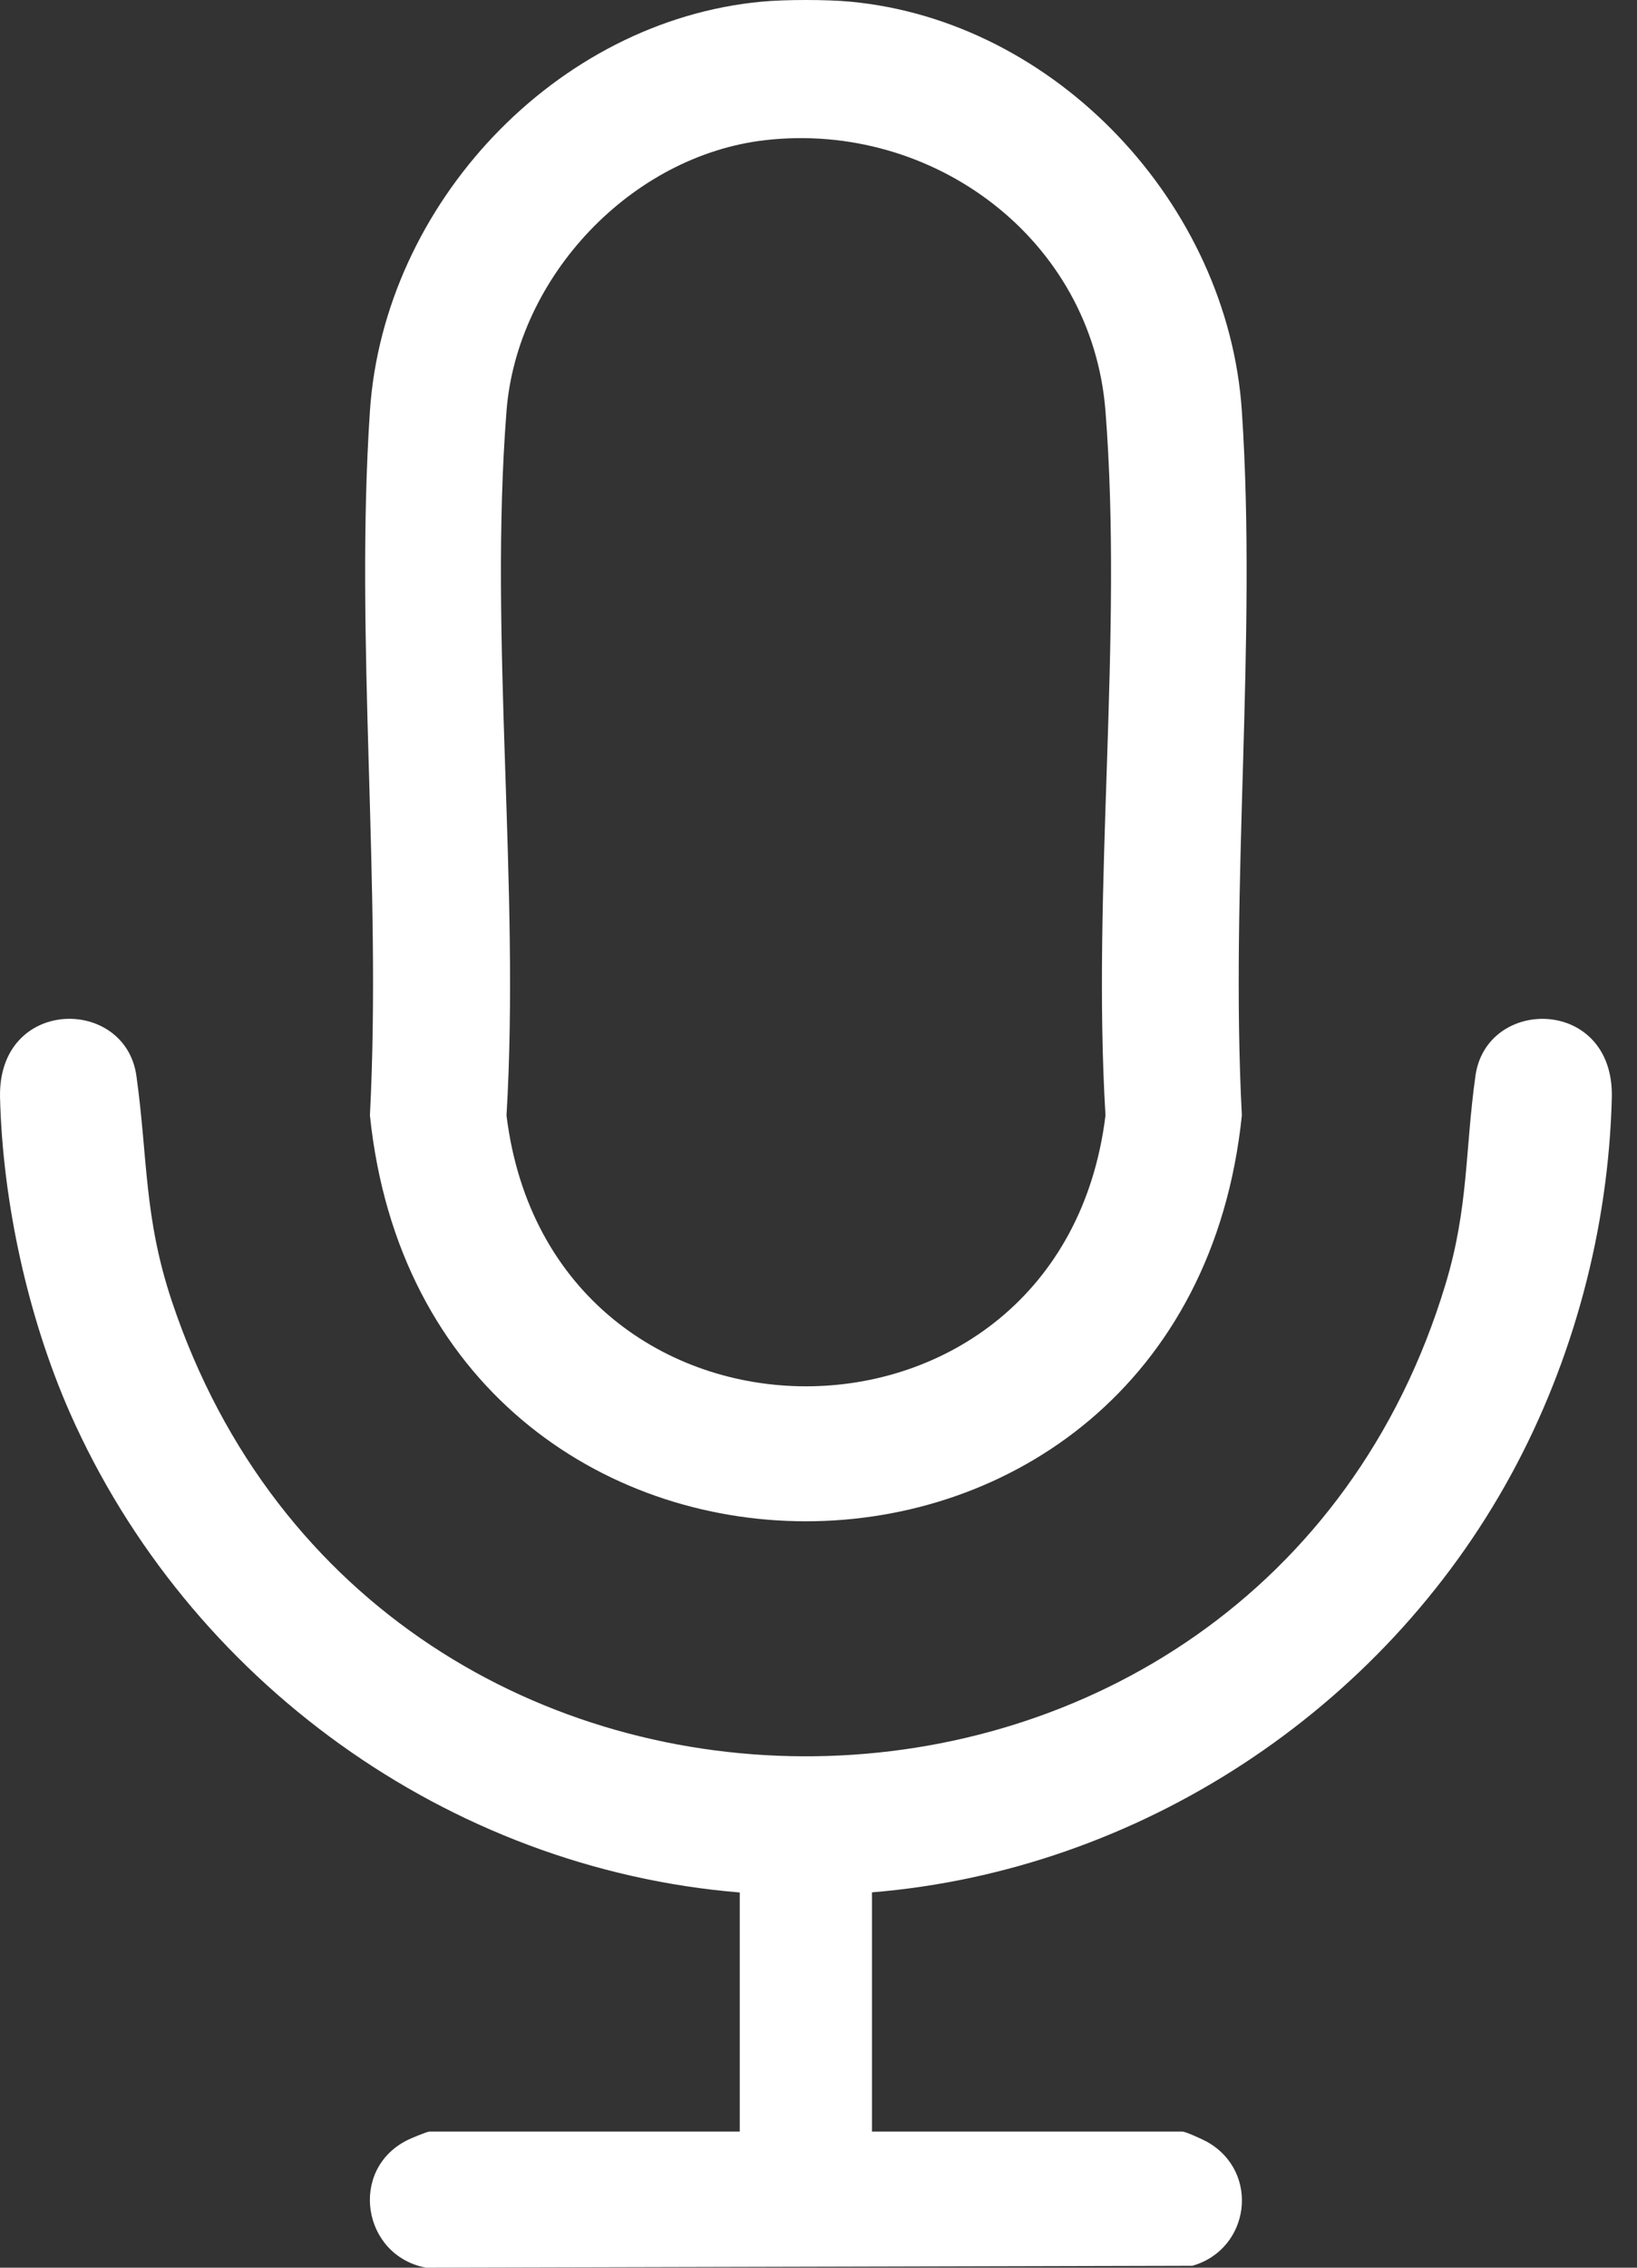
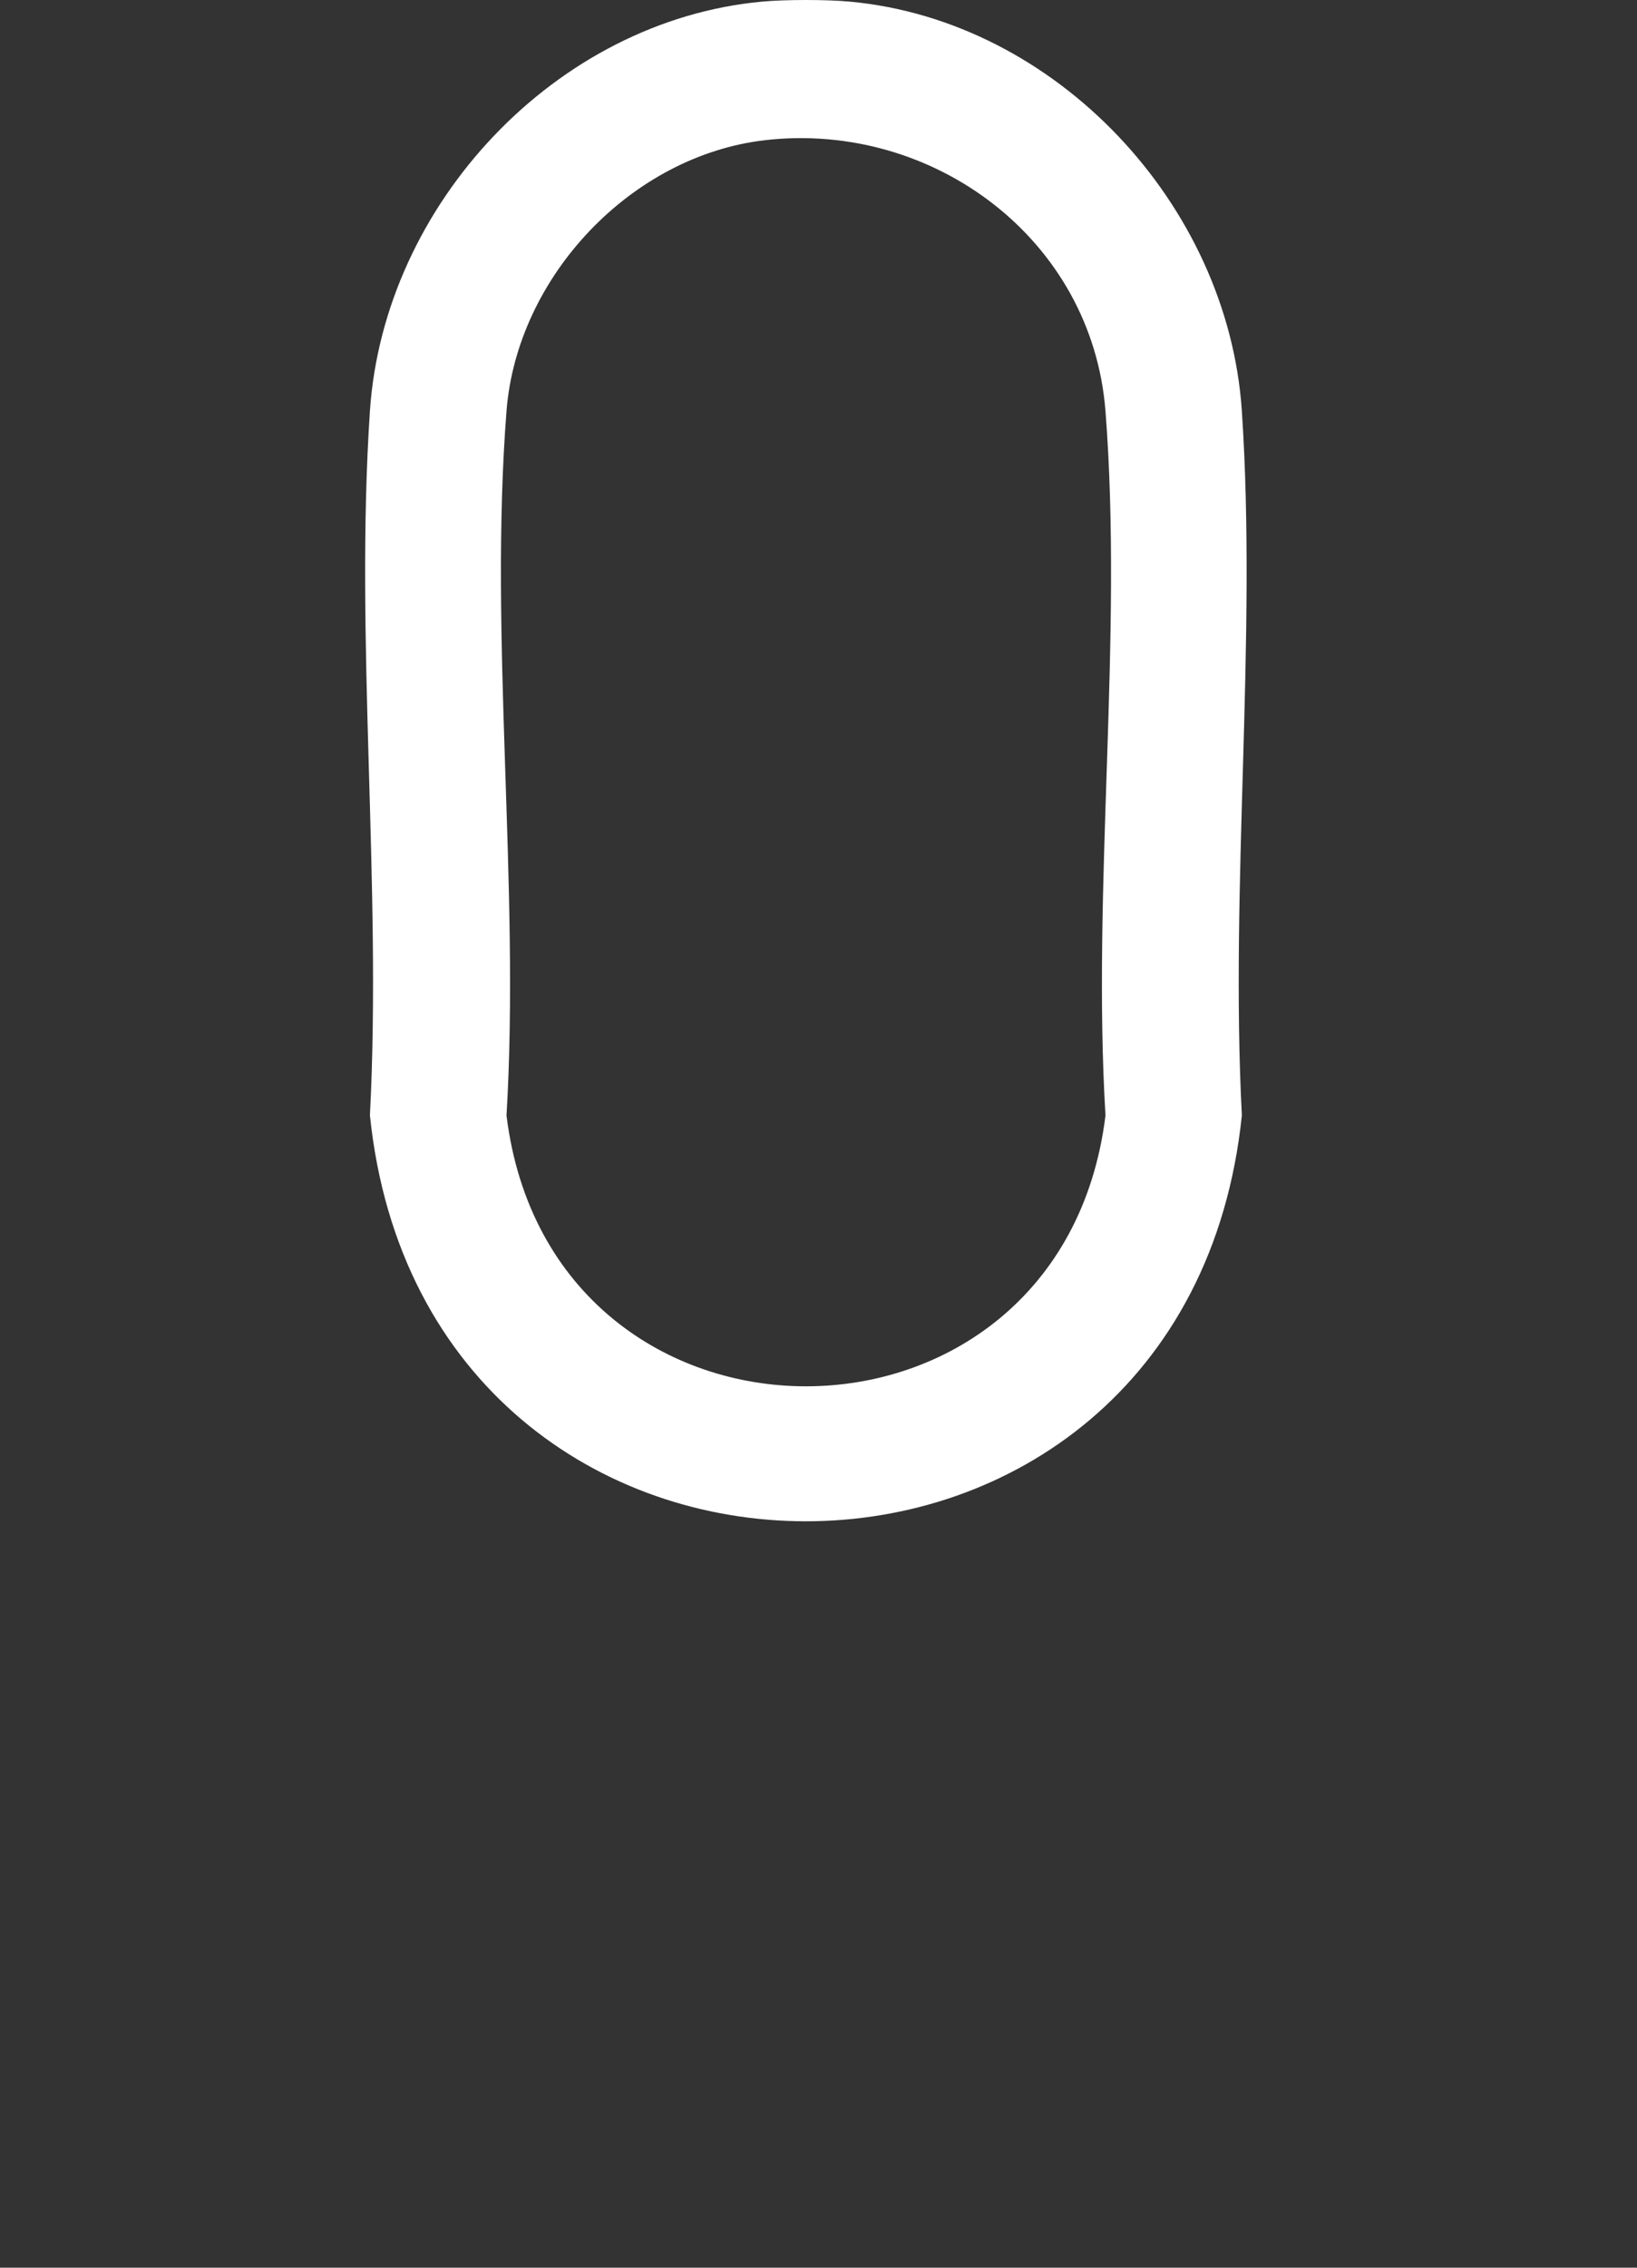
<svg xmlns="http://www.w3.org/2000/svg" width="39" height="54" viewBox="0 0 39 54" fill="none">
  <rect x="0" y="0" width="39" height="54" fill="#333333" stroke="none" />
  <path d="M20.249 0.039C25.166 0.495 29.258 4.869 29.586 9.787C29.949 15.231 29.301 21.075 29.586 26.56C28.254 39.448 10.145 39.448 8.813 26.56C9.097 21.075 8.45 15.228 8.813 9.787C9.143 4.869 13.235 0.495 18.152 0.039C18.705 -0.013 19.696 -0.013 20.249 0.039ZM18.235 3.337C15.048 3.7 12.317 6.58 12.067 9.789C11.646 15.18 12.392 21.113 12.067 26.563C13.128 35.163 25.279 35.16 26.337 26.563C26.012 21.113 26.758 15.18 26.337 9.789C26.017 5.688 22.223 2.884 18.235 3.337Z" fill="white" />
-   <path d="M20.774 45.065V50.758H28.167C28.245 50.758 28.653 50.944 28.76 51.004C30.03 51.722 29.781 53.562 28.408 53.954L10.151 54C8.631 53.716 8.301 51.665 9.703 50.963C9.794 50.917 10.178 50.758 10.232 50.758H17.624V45.065C10.675 44.497 4.485 40.02 1.666 33.644C0.664 31.369 0.063 28.627 0.001 26.138C-0.058 23.742 2.984 23.718 3.25 25.62C3.524 27.587 3.425 28.983 4.096 30.991C8.997 45.648 29.968 45.346 34.434 30.594C34.99 28.762 34.901 27.4 35.151 25.62C35.417 23.718 38.459 23.744 38.4 26.138C38.322 29.259 37.485 32.393 36 35.117C32.944 40.723 27.138 44.541 20.774 45.062V45.065Z" fill="white" />
</svg>